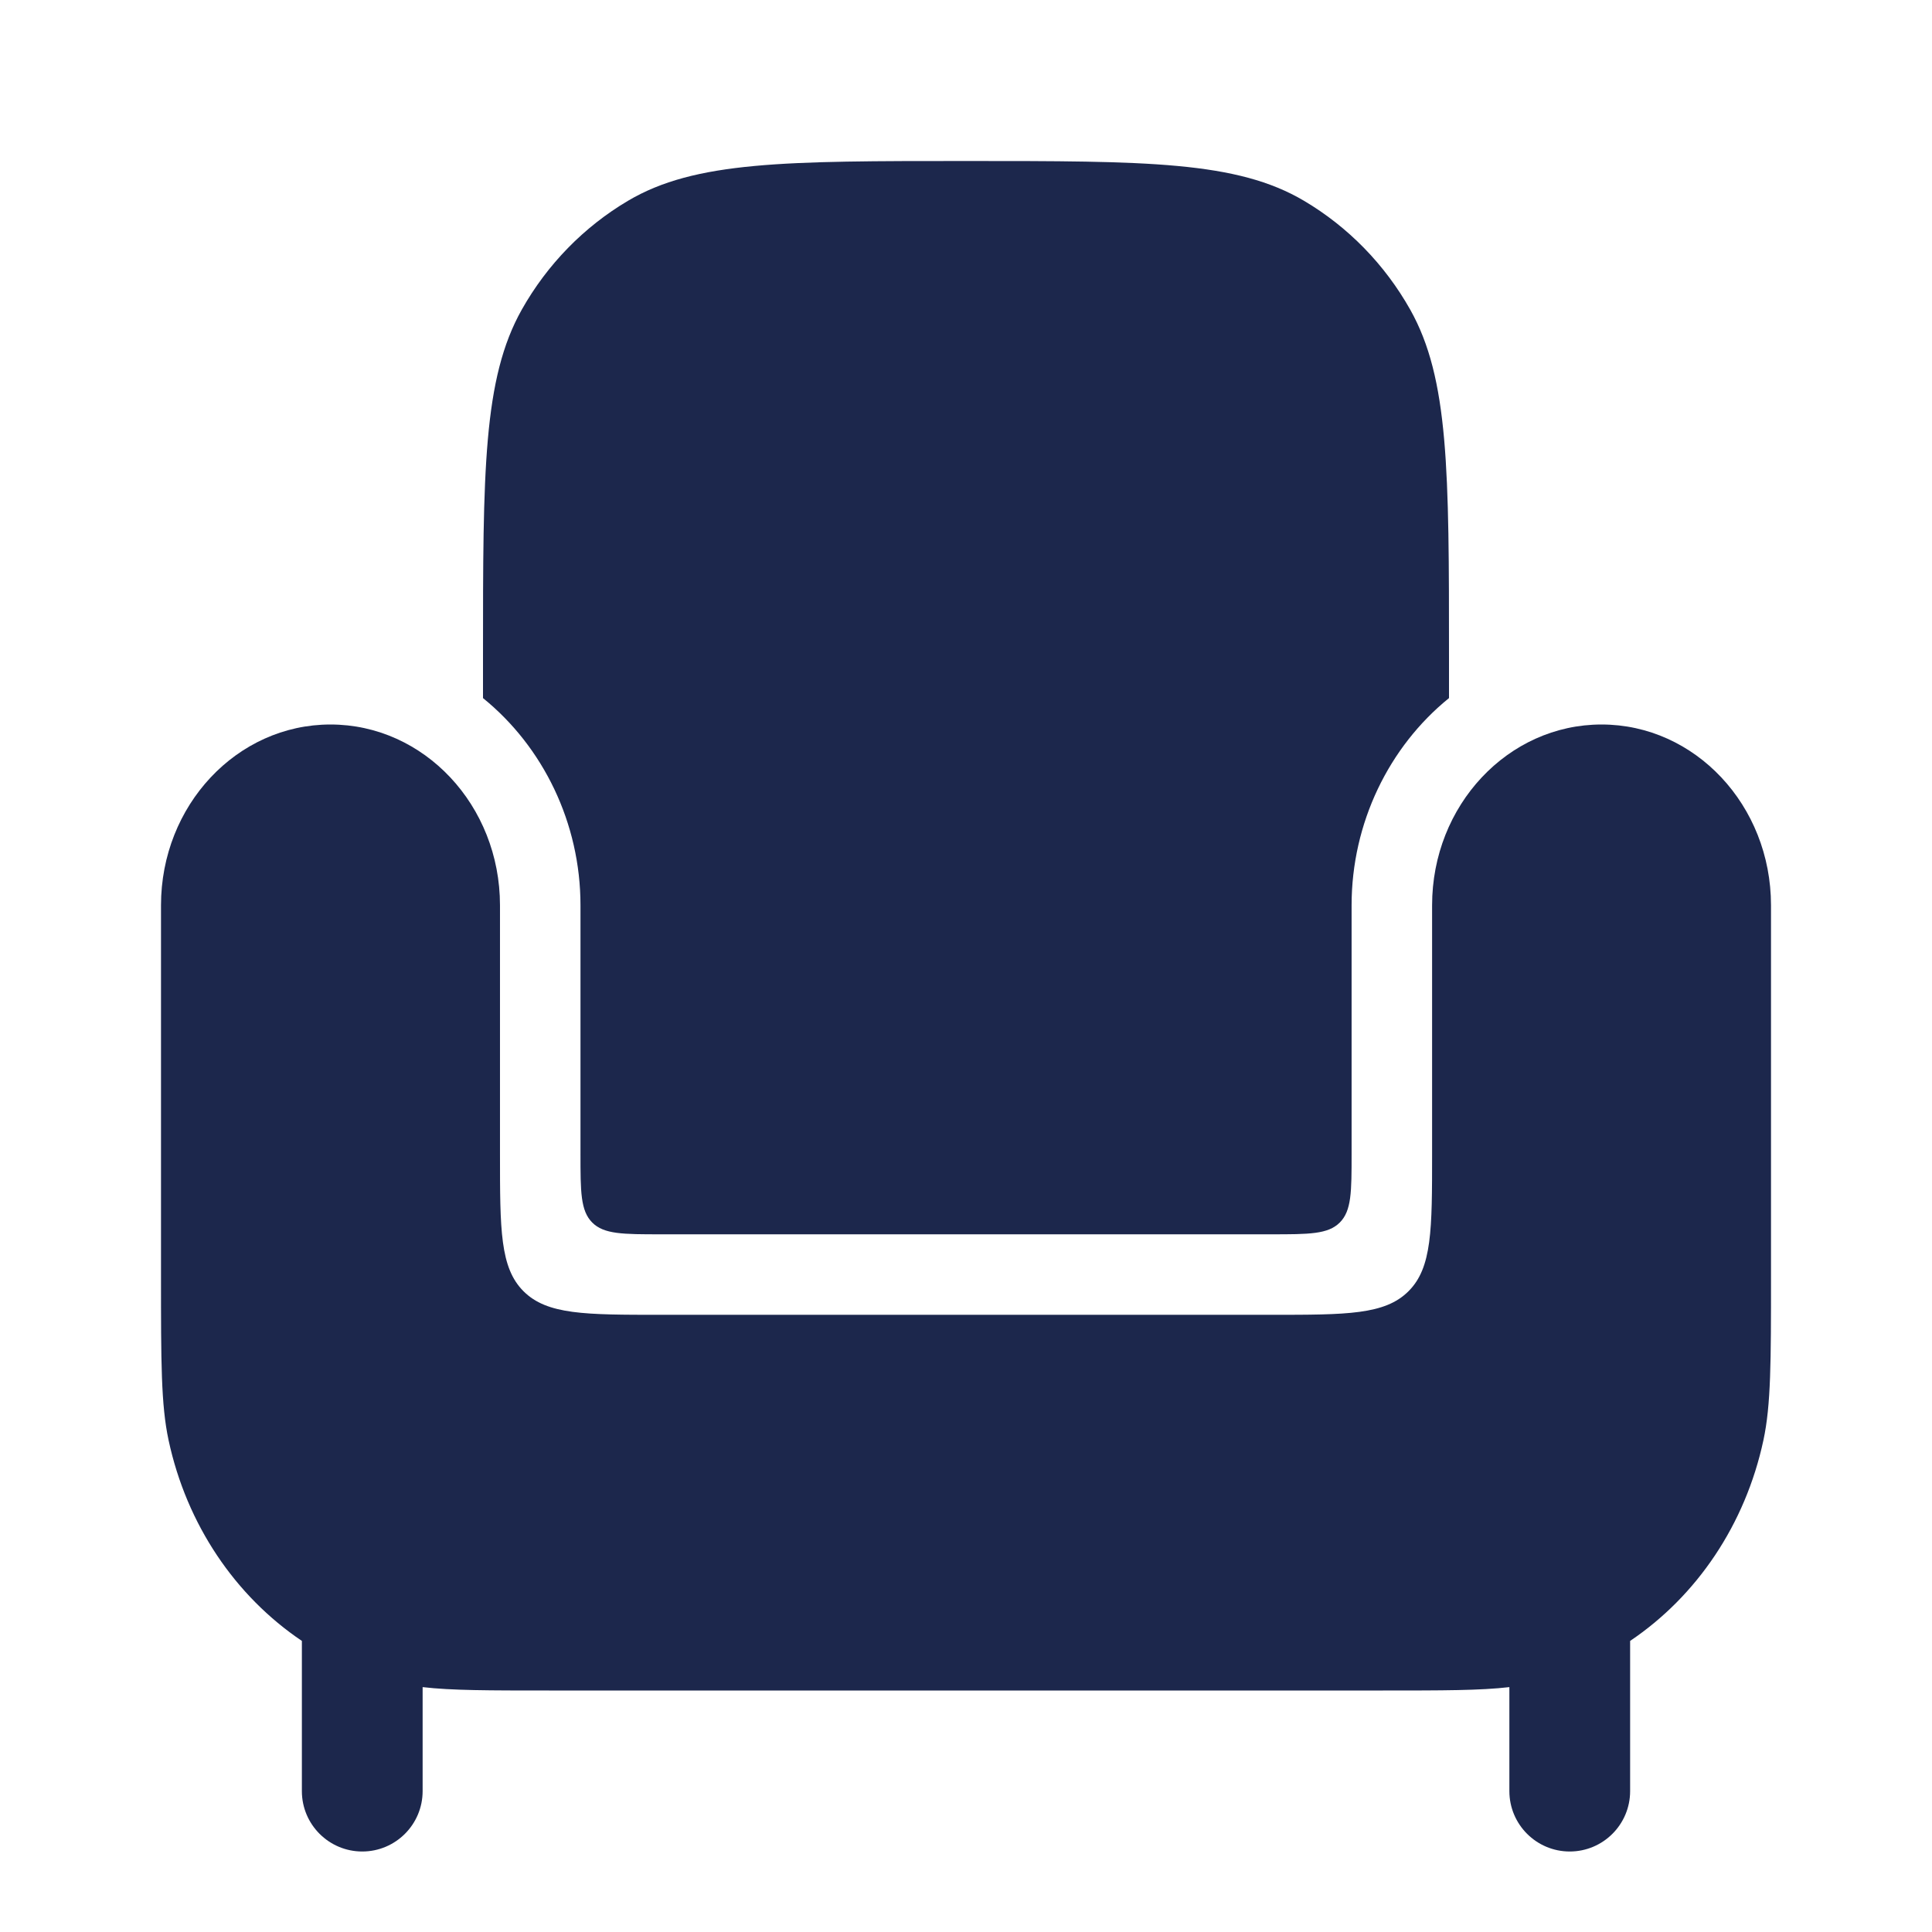
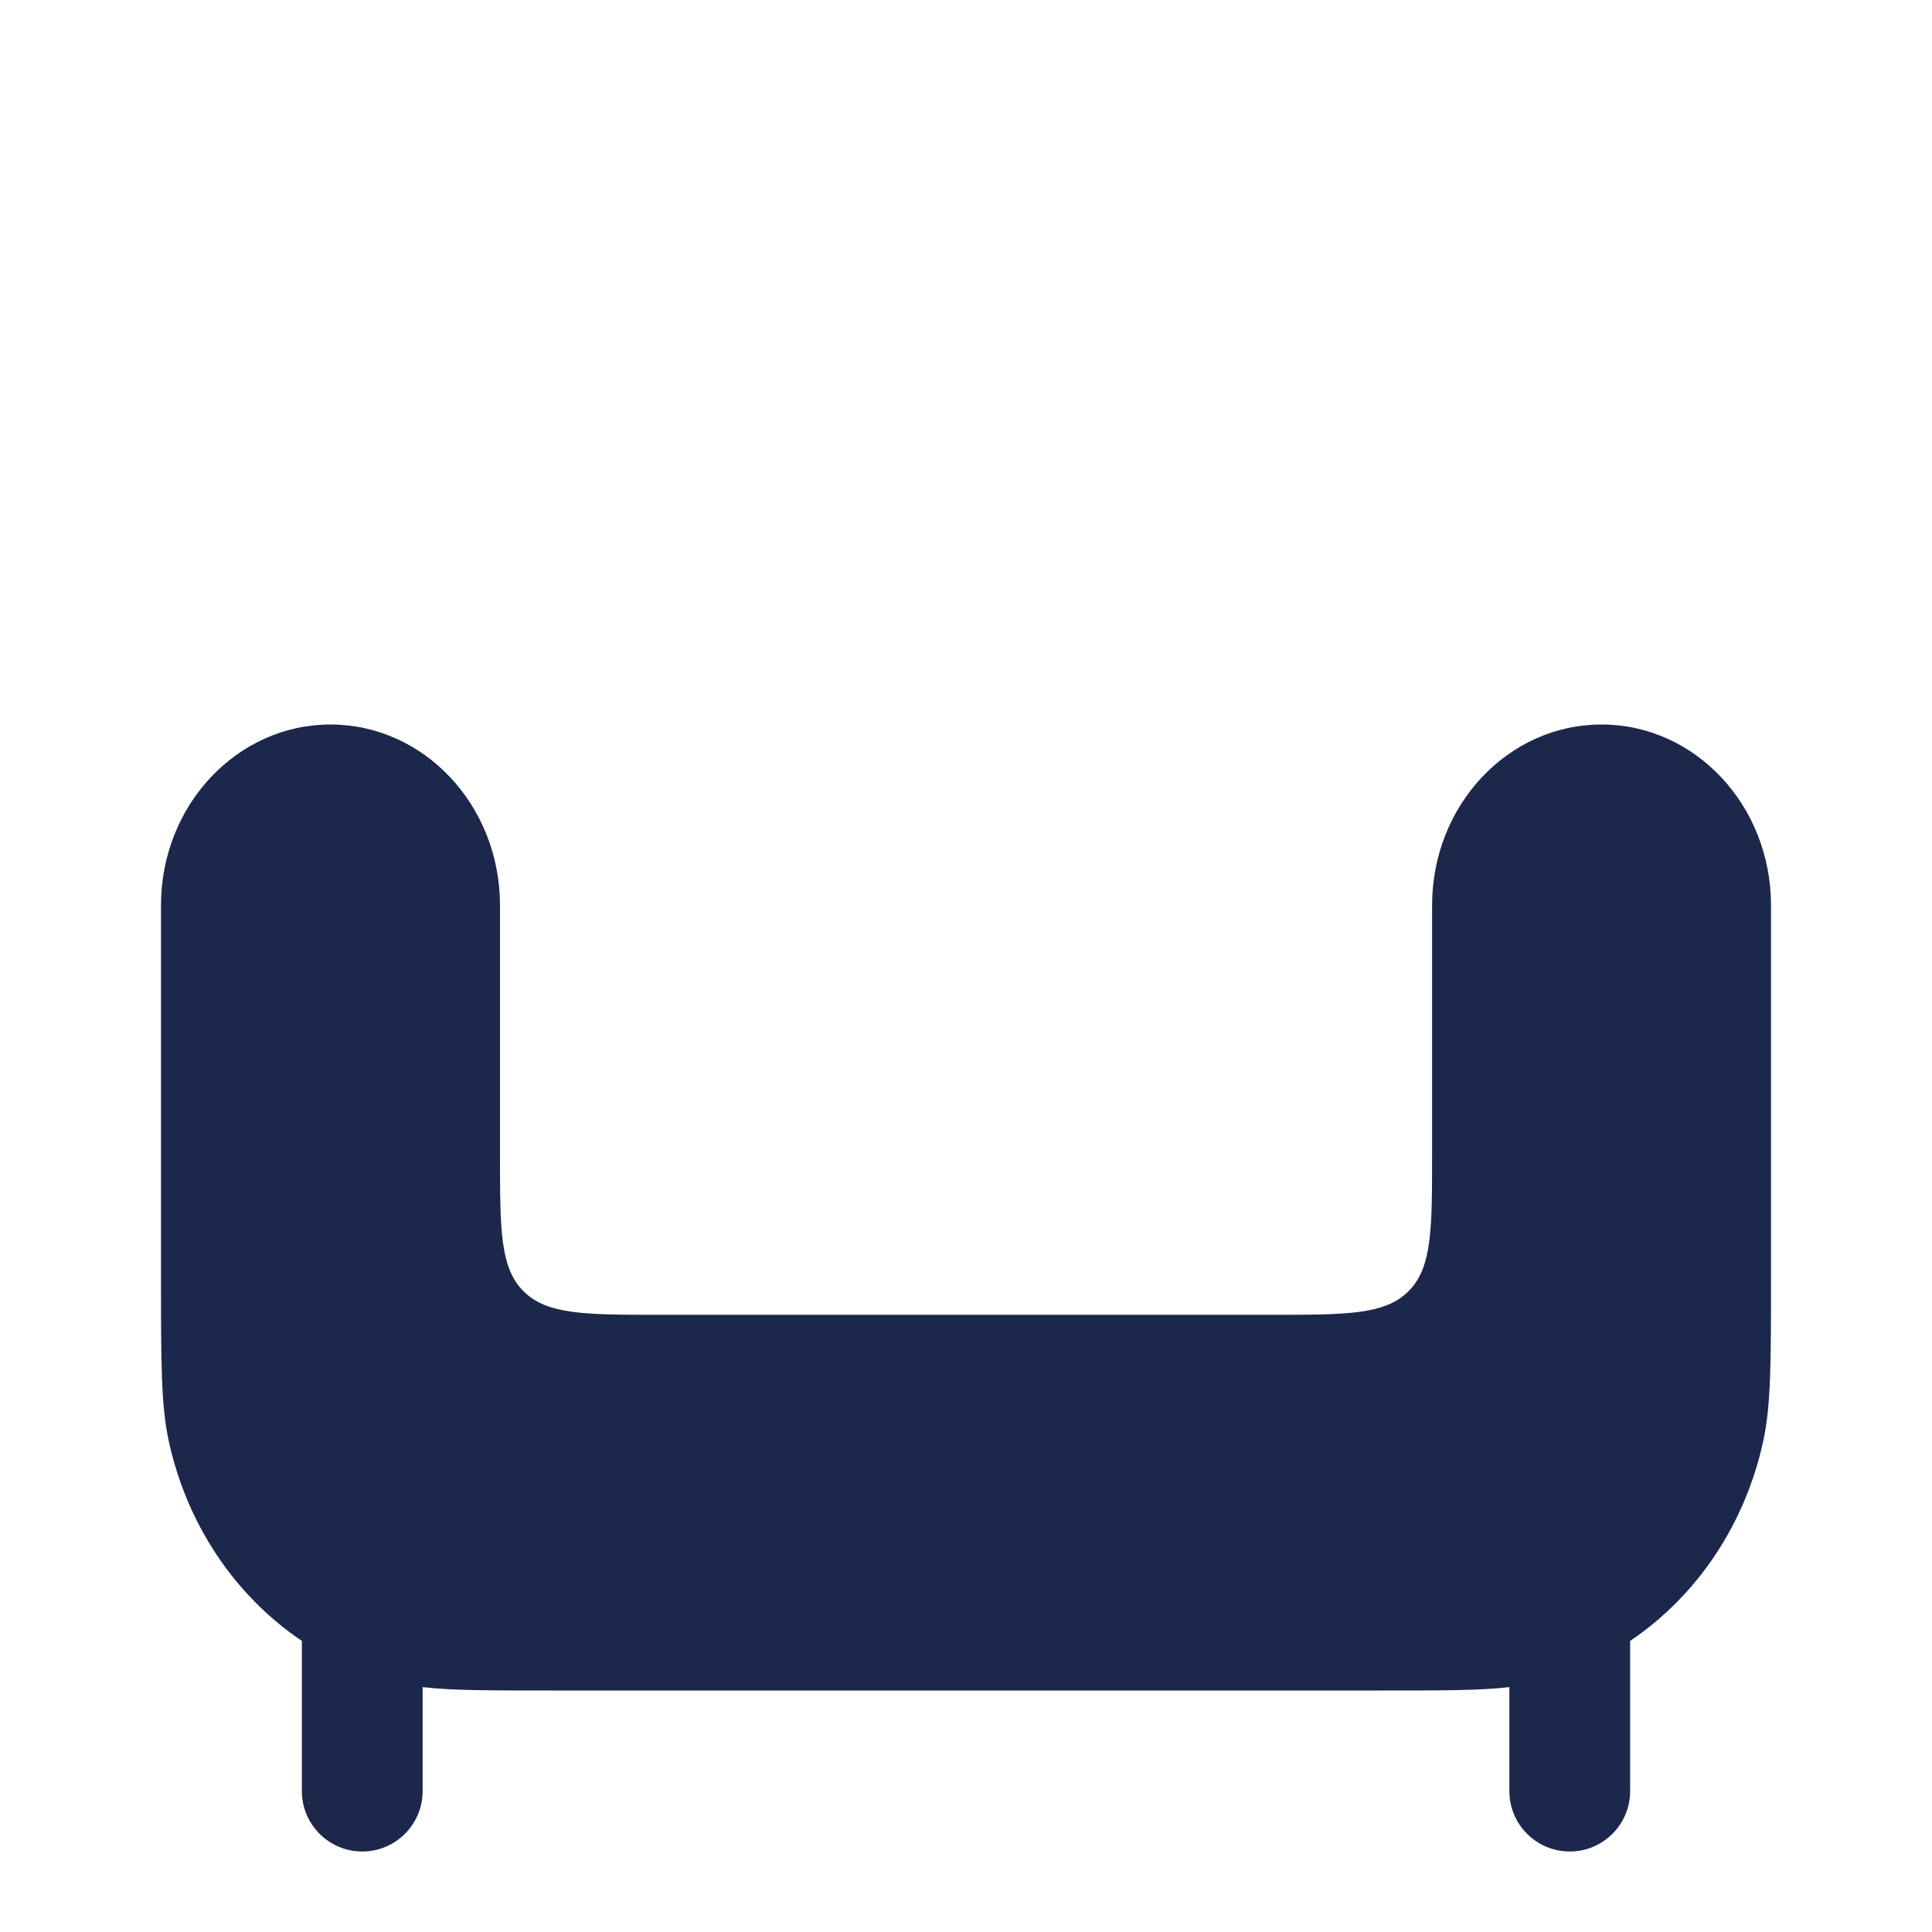
<svg xmlns="http://www.w3.org/2000/svg" width="800px" height="800px" viewBox="0 0 24 24" fill="none">
  <path d="M17.179 21H6.821C6.076 21 5.61 21 5.25 20.958V21.249V22.25C5.25 22.664 4.914 23 4.5 23C4.086 23 3.75 22.664 3.75 22.25V20.384C2.924 19.828 2.319 18.94 2.094 17.89C2 17.451 2 16.919 2 15.857V11.246C2 10.005 2.943 9 4.105 9C5.268 9 6.211 10.005 6.211 11.246V14.333C6.211 15.276 6.211 15.748 6.503 16.04C6.796 16.333 7.268 16.333 8.211 16.333H15.79C16.732 16.333 17.204 16.333 17.497 16.04C17.79 15.748 17.79 15.276 17.79 14.333V11.246C17.79 10.005 18.732 9 19.895 9C21.057 9 22 10.005 22 11.246V15.857C22 16.919 22 17.451 21.906 17.89C21.681 18.94 21.076 19.828 20.25 20.384V22.25C20.25 22.664 19.914 23 19.5 23C19.086 23 18.75 22.664 18.75 22.25V20.958C18.39 21 17.924 21 17.179 21Z" fill="#1C274C" />
-   <path d="M6 8.672V8.154C6 5.853 6 4.703 6.482 3.846C6.798 3.285 7.253 2.819 7.8 2.495C8.635 2 9.757 2 12 2C14.243 2 15.365 2 16.2 2.495C16.747 2.819 17.202 3.285 17.518 3.846C18 4.703 18 5.853 18 8.154V8.672C17.254 9.276 16.79 10.223 16.79 11.246V14.333C16.79 14.805 16.79 15.04 16.643 15.187C16.497 15.333 16.261 15.333 15.79 15.333H8.211C7.739 15.333 7.503 15.333 7.357 15.187C7.211 15.04 7.211 14.805 7.211 14.333V11.246C7.211 10.223 6.746 9.276 6 8.672Z" fill="#1C274C" />
</svg>